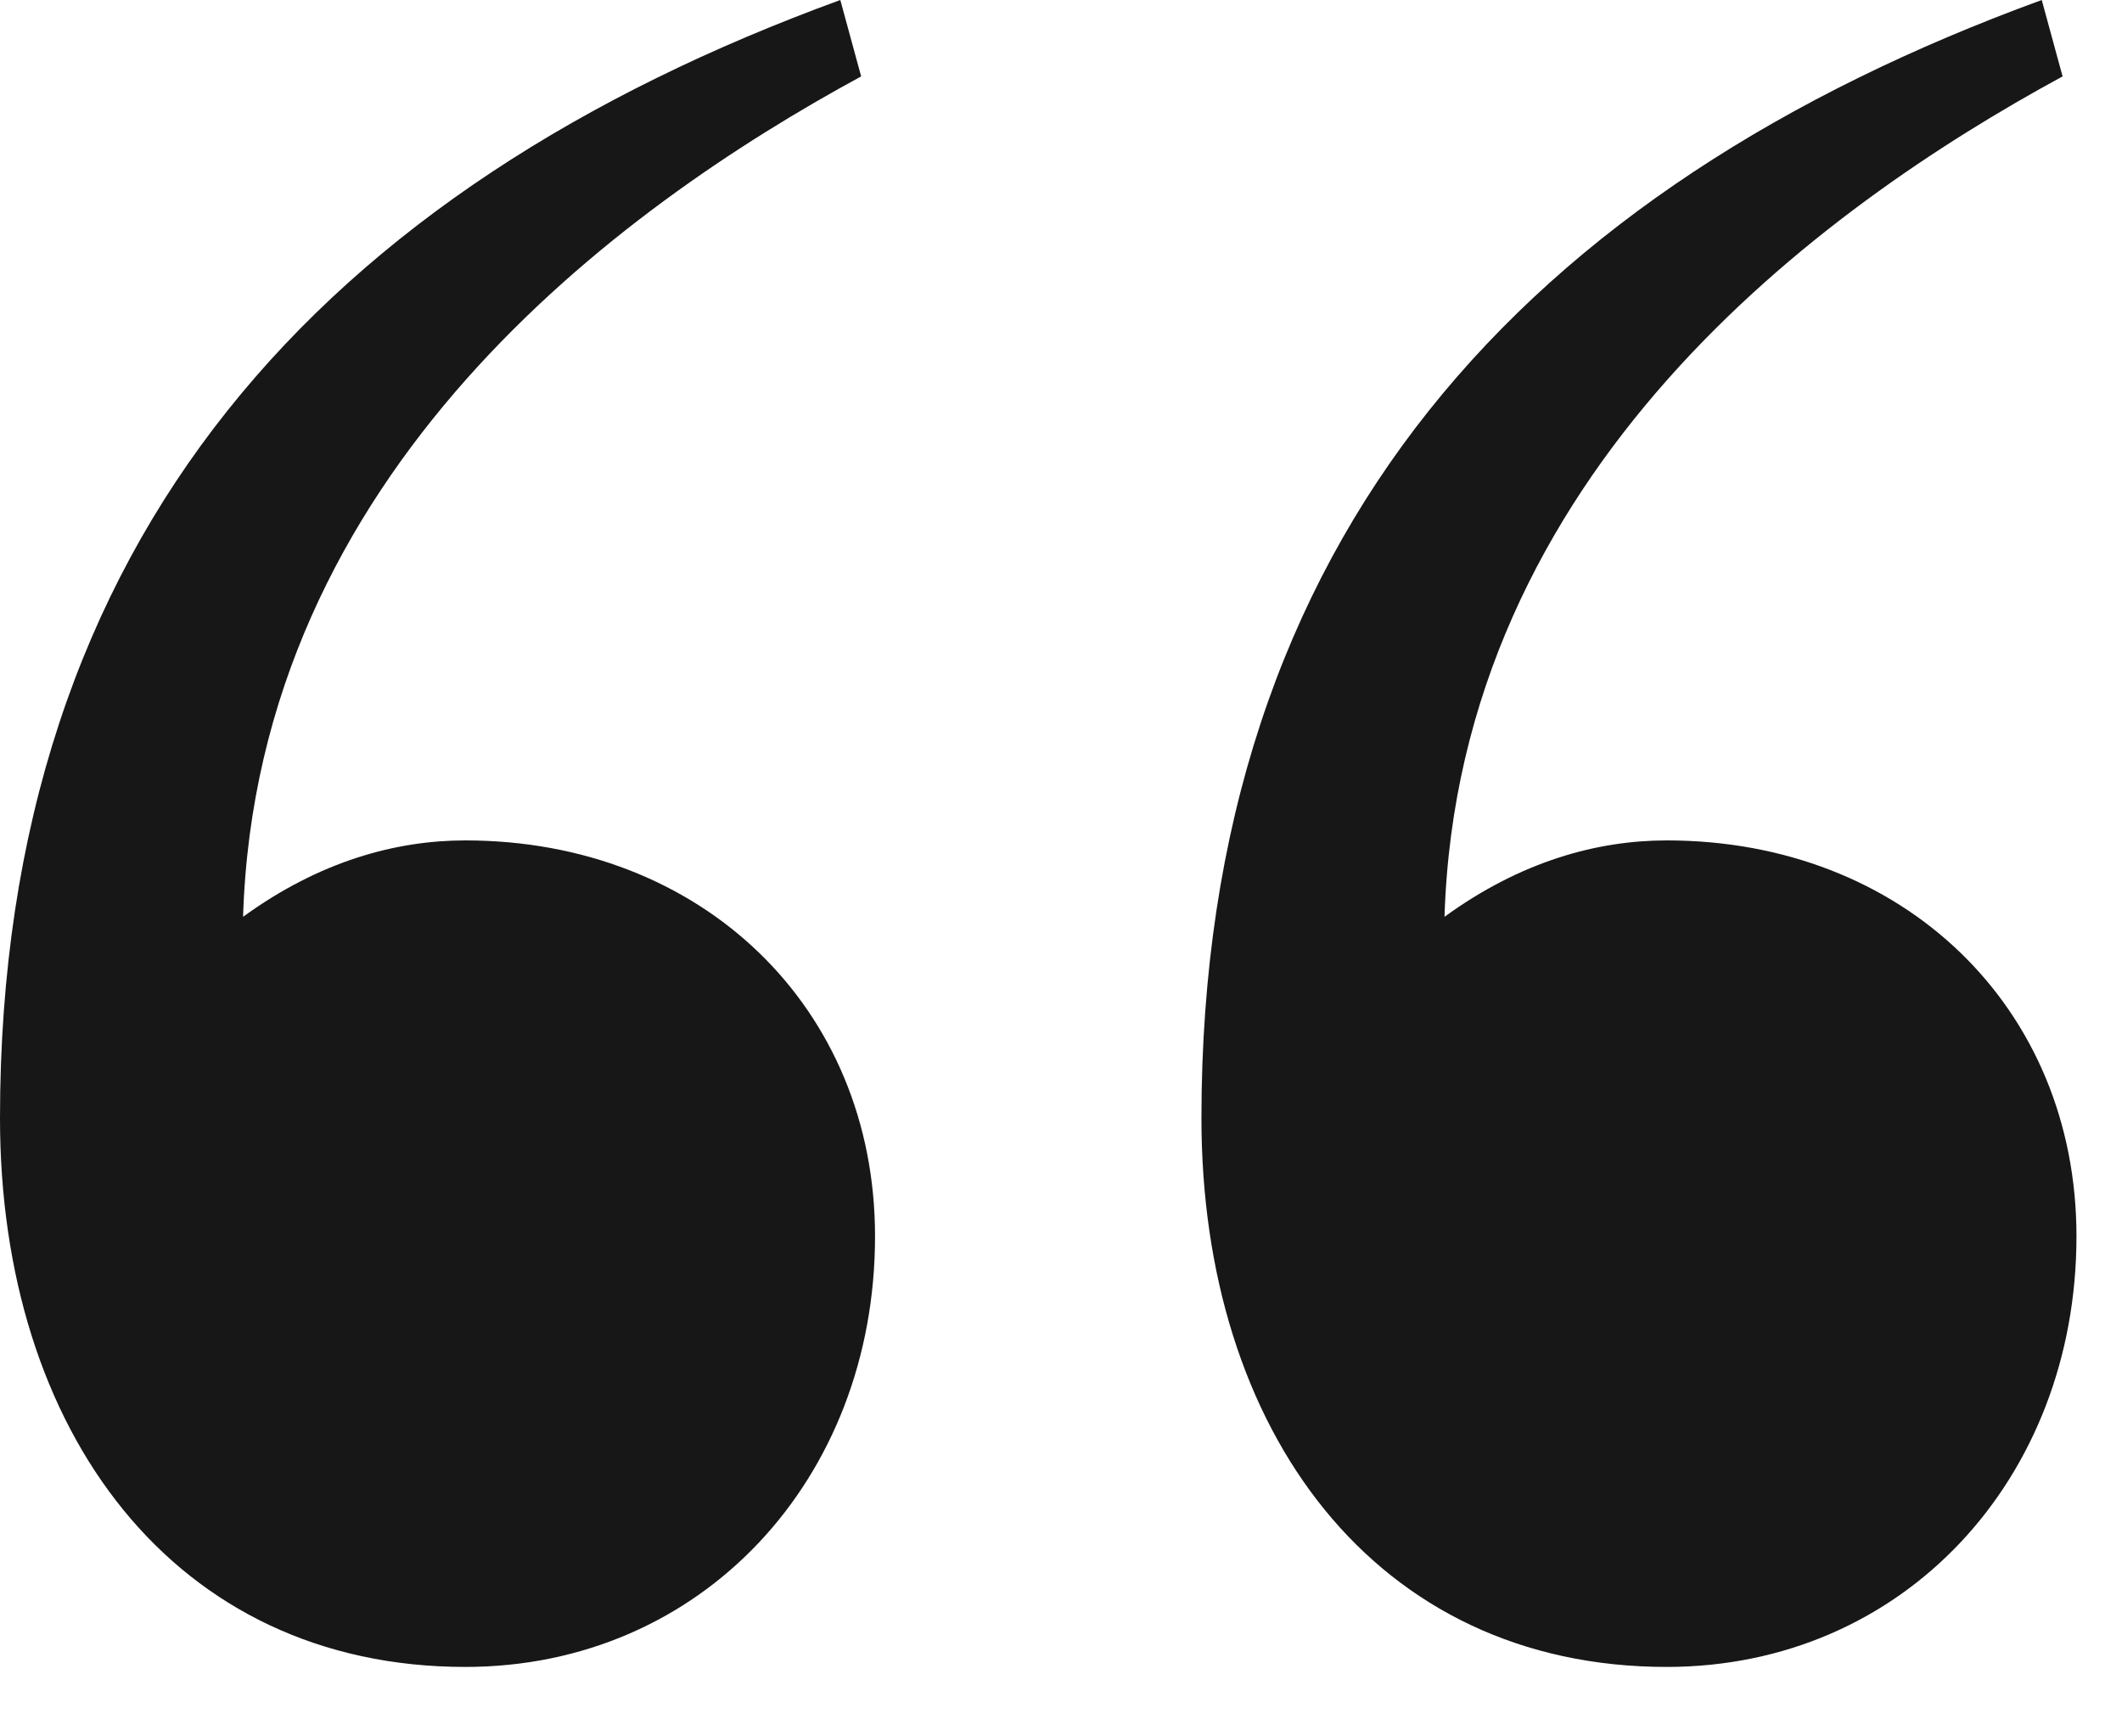
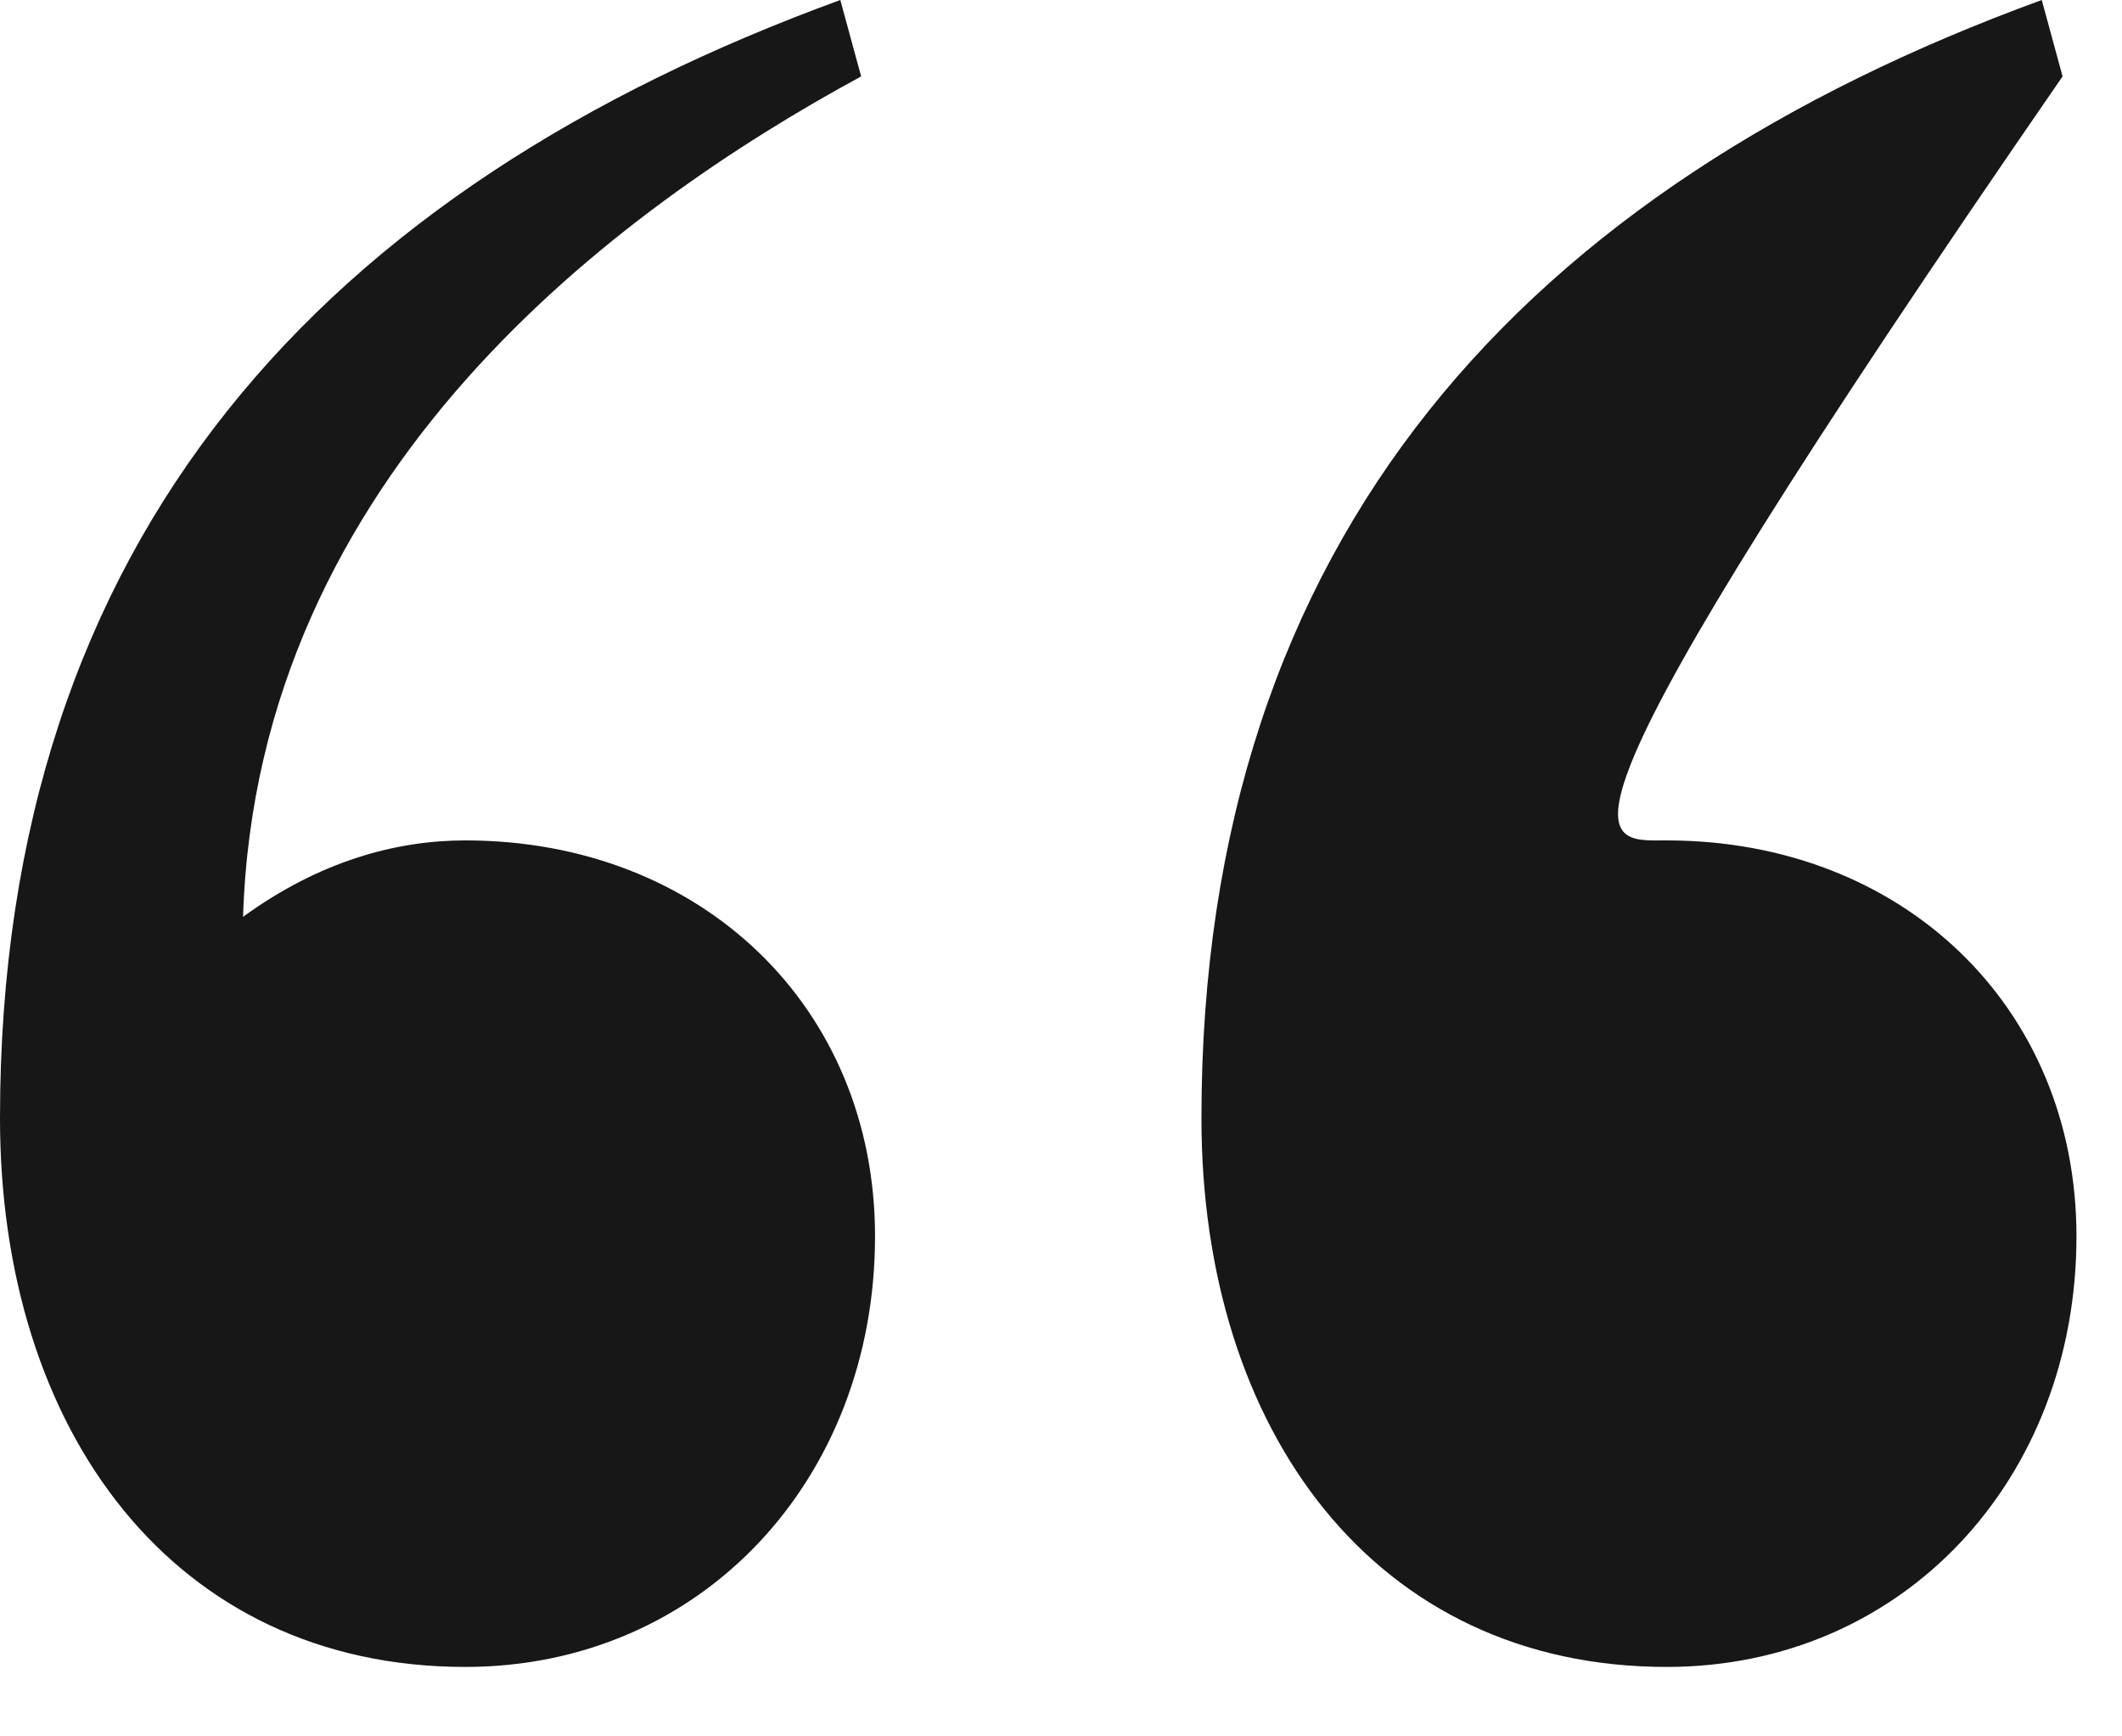
<svg xmlns="http://www.w3.org/2000/svg" width="22" height="18" viewBox="0 0 22 18" fill="none">
-   <path d="M4.824 17.28C1.8 17.28 0 14.832 0 11.592C0 5.544 3.384 1.944 8.712 0L8.928 0.792C6.408 2.16 2.664 4.896 2.52 9.504C3.312 8.928 4.104 8.712 4.824 8.712C7.272 8.712 9.072 10.44 9.072 12.816C9.072 15.336 7.272 17.28 4.824 17.28ZM12.456 11.592C12.456 5.544 15.84 1.944 21.168 0L21.384 0.792C18.864 2.16 15.12 4.896 14.976 9.504C15.768 8.928 16.56 8.712 17.28 8.712C19.728 8.712 21.528 10.44 21.528 12.816C21.528 15.336 19.728 17.28 17.28 17.28C14.256 17.28 12.456 14.832 12.456 11.592Z" fill="#181717" />
+   <path d="M4.824 17.28C1.8 17.28 0 14.832 0 11.592C0 5.544 3.384 1.944 8.712 0L8.928 0.792C6.408 2.16 2.664 4.896 2.52 9.504C3.312 8.928 4.104 8.712 4.824 8.712C7.272 8.712 9.072 10.44 9.072 12.816C9.072 15.336 7.272 17.28 4.824 17.28ZM12.456 11.592C12.456 5.544 15.84 1.944 21.168 0L21.384 0.792C15.768 8.928 16.56 8.712 17.28 8.712C19.728 8.712 21.528 10.44 21.528 12.816C21.528 15.336 19.728 17.28 17.28 17.28C14.256 17.28 12.456 14.832 12.456 11.592Z" fill="#181717" />
</svg>